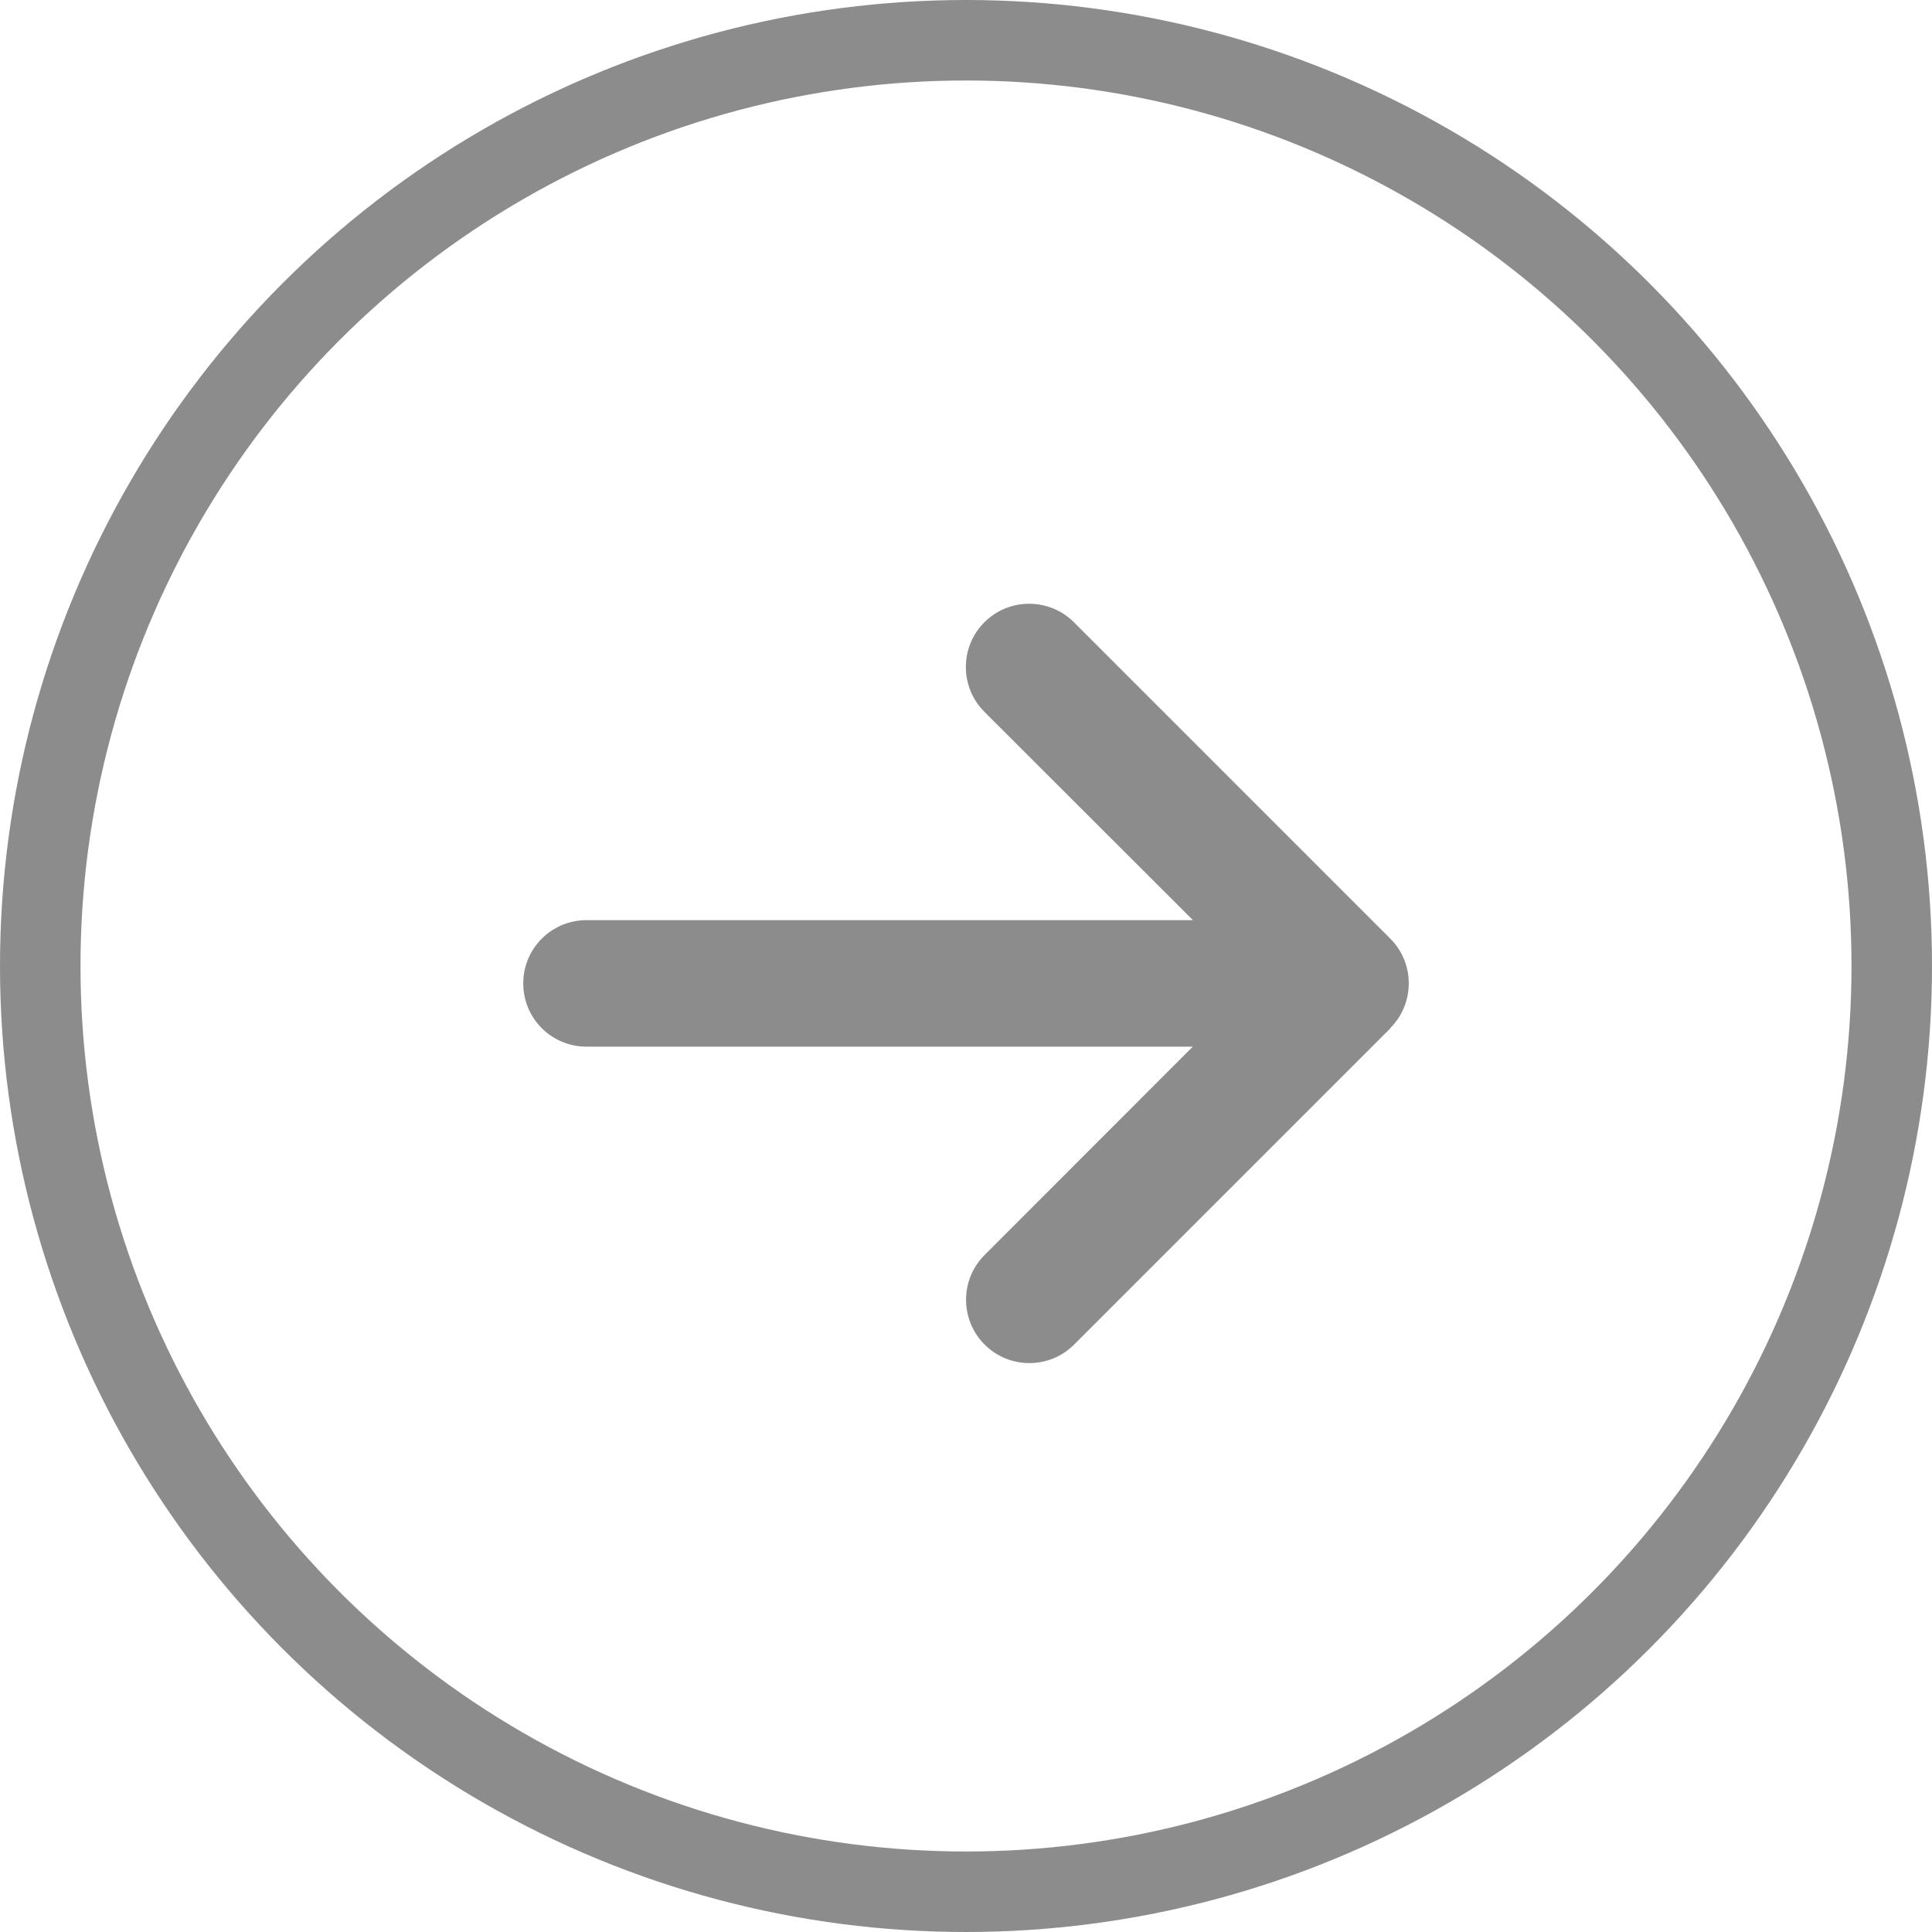
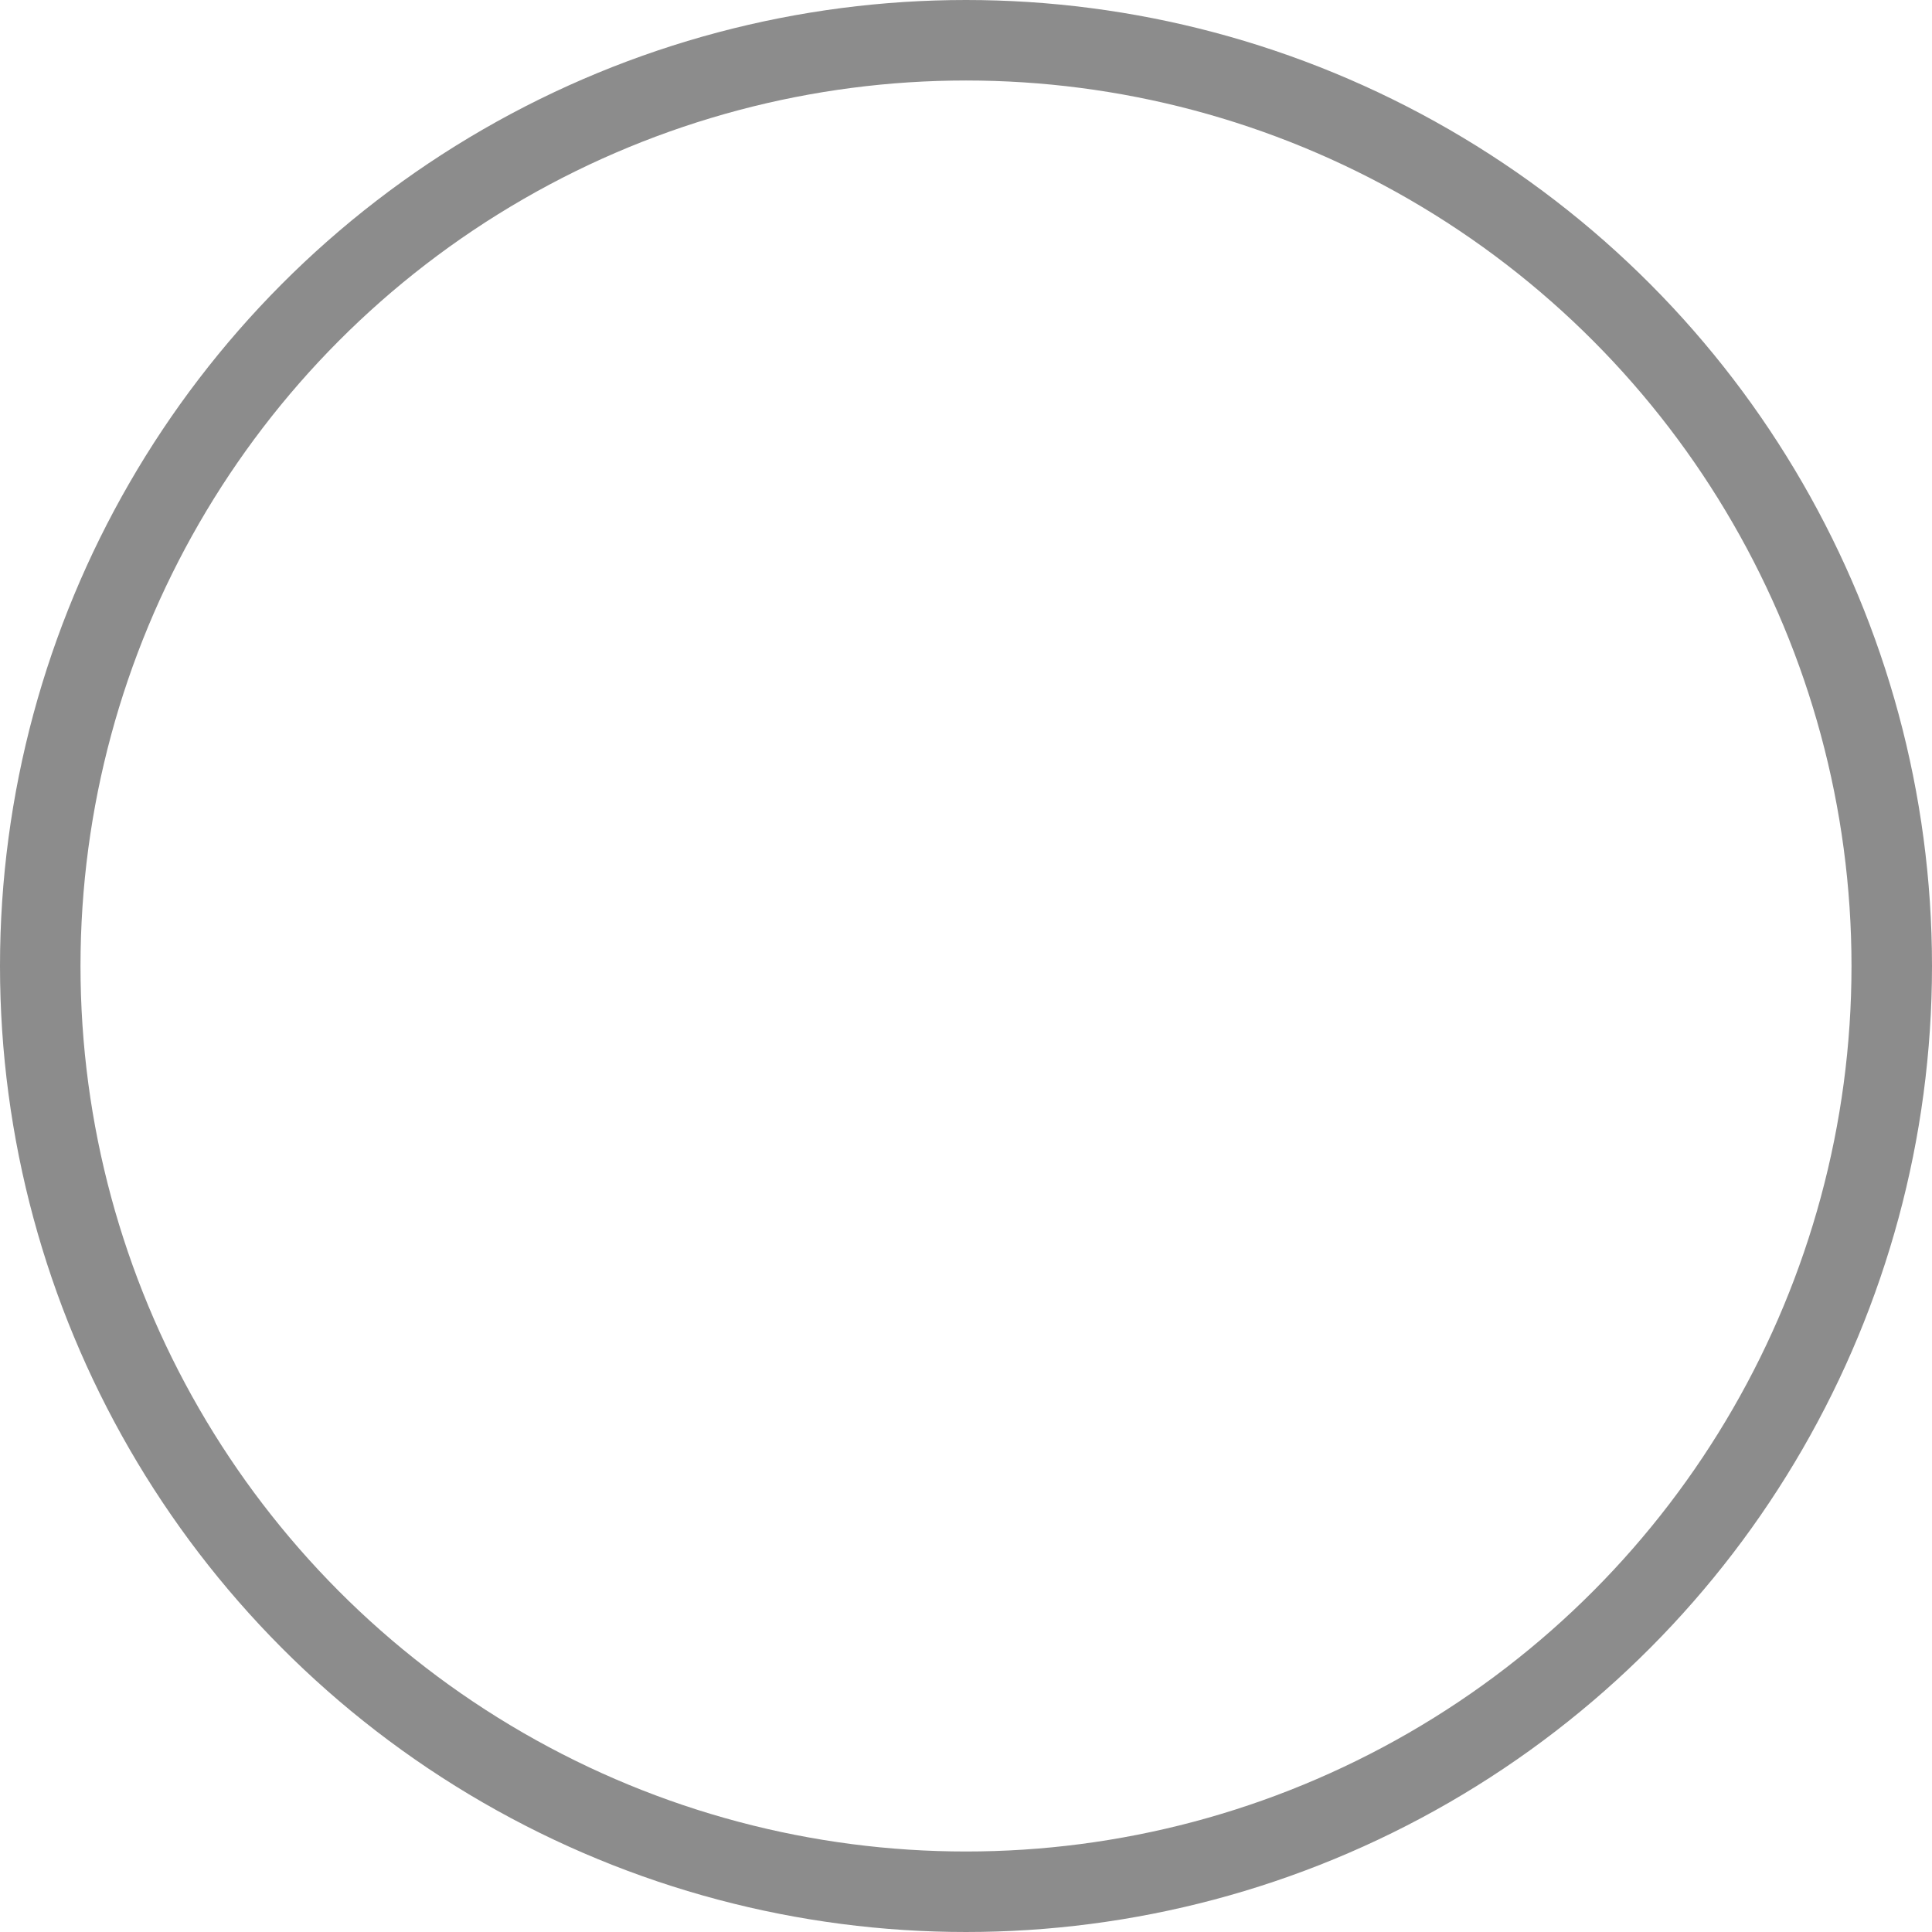
<svg xmlns="http://www.w3.org/2000/svg" width="48" height="48" viewBox="0 0 48 48" fill="none">
  <circle cx="24" cy="24" r="23" stroke="#8C8C8C" stroke-width="2" />
-   <path d="M34.54 25.543C35.154 24.929 35.154 23.932 34.54 23.318L26.682 15.46C26.068 14.847 25.071 14.847 24.457 15.46C23.843 16.074 23.843 17.071 24.457 17.685L29.638 22.861H14.572C13.702 22.861 13 23.564 13 24.433C13 25.302 13.702 26.004 14.572 26.004H29.634L24.462 31.18C23.848 31.794 23.848 32.791 24.462 33.405C25.076 34.019 26.073 34.019 26.687 33.405L34.544 25.548L34.54 25.543Z" fill="#8C8C8C" />
</svg>